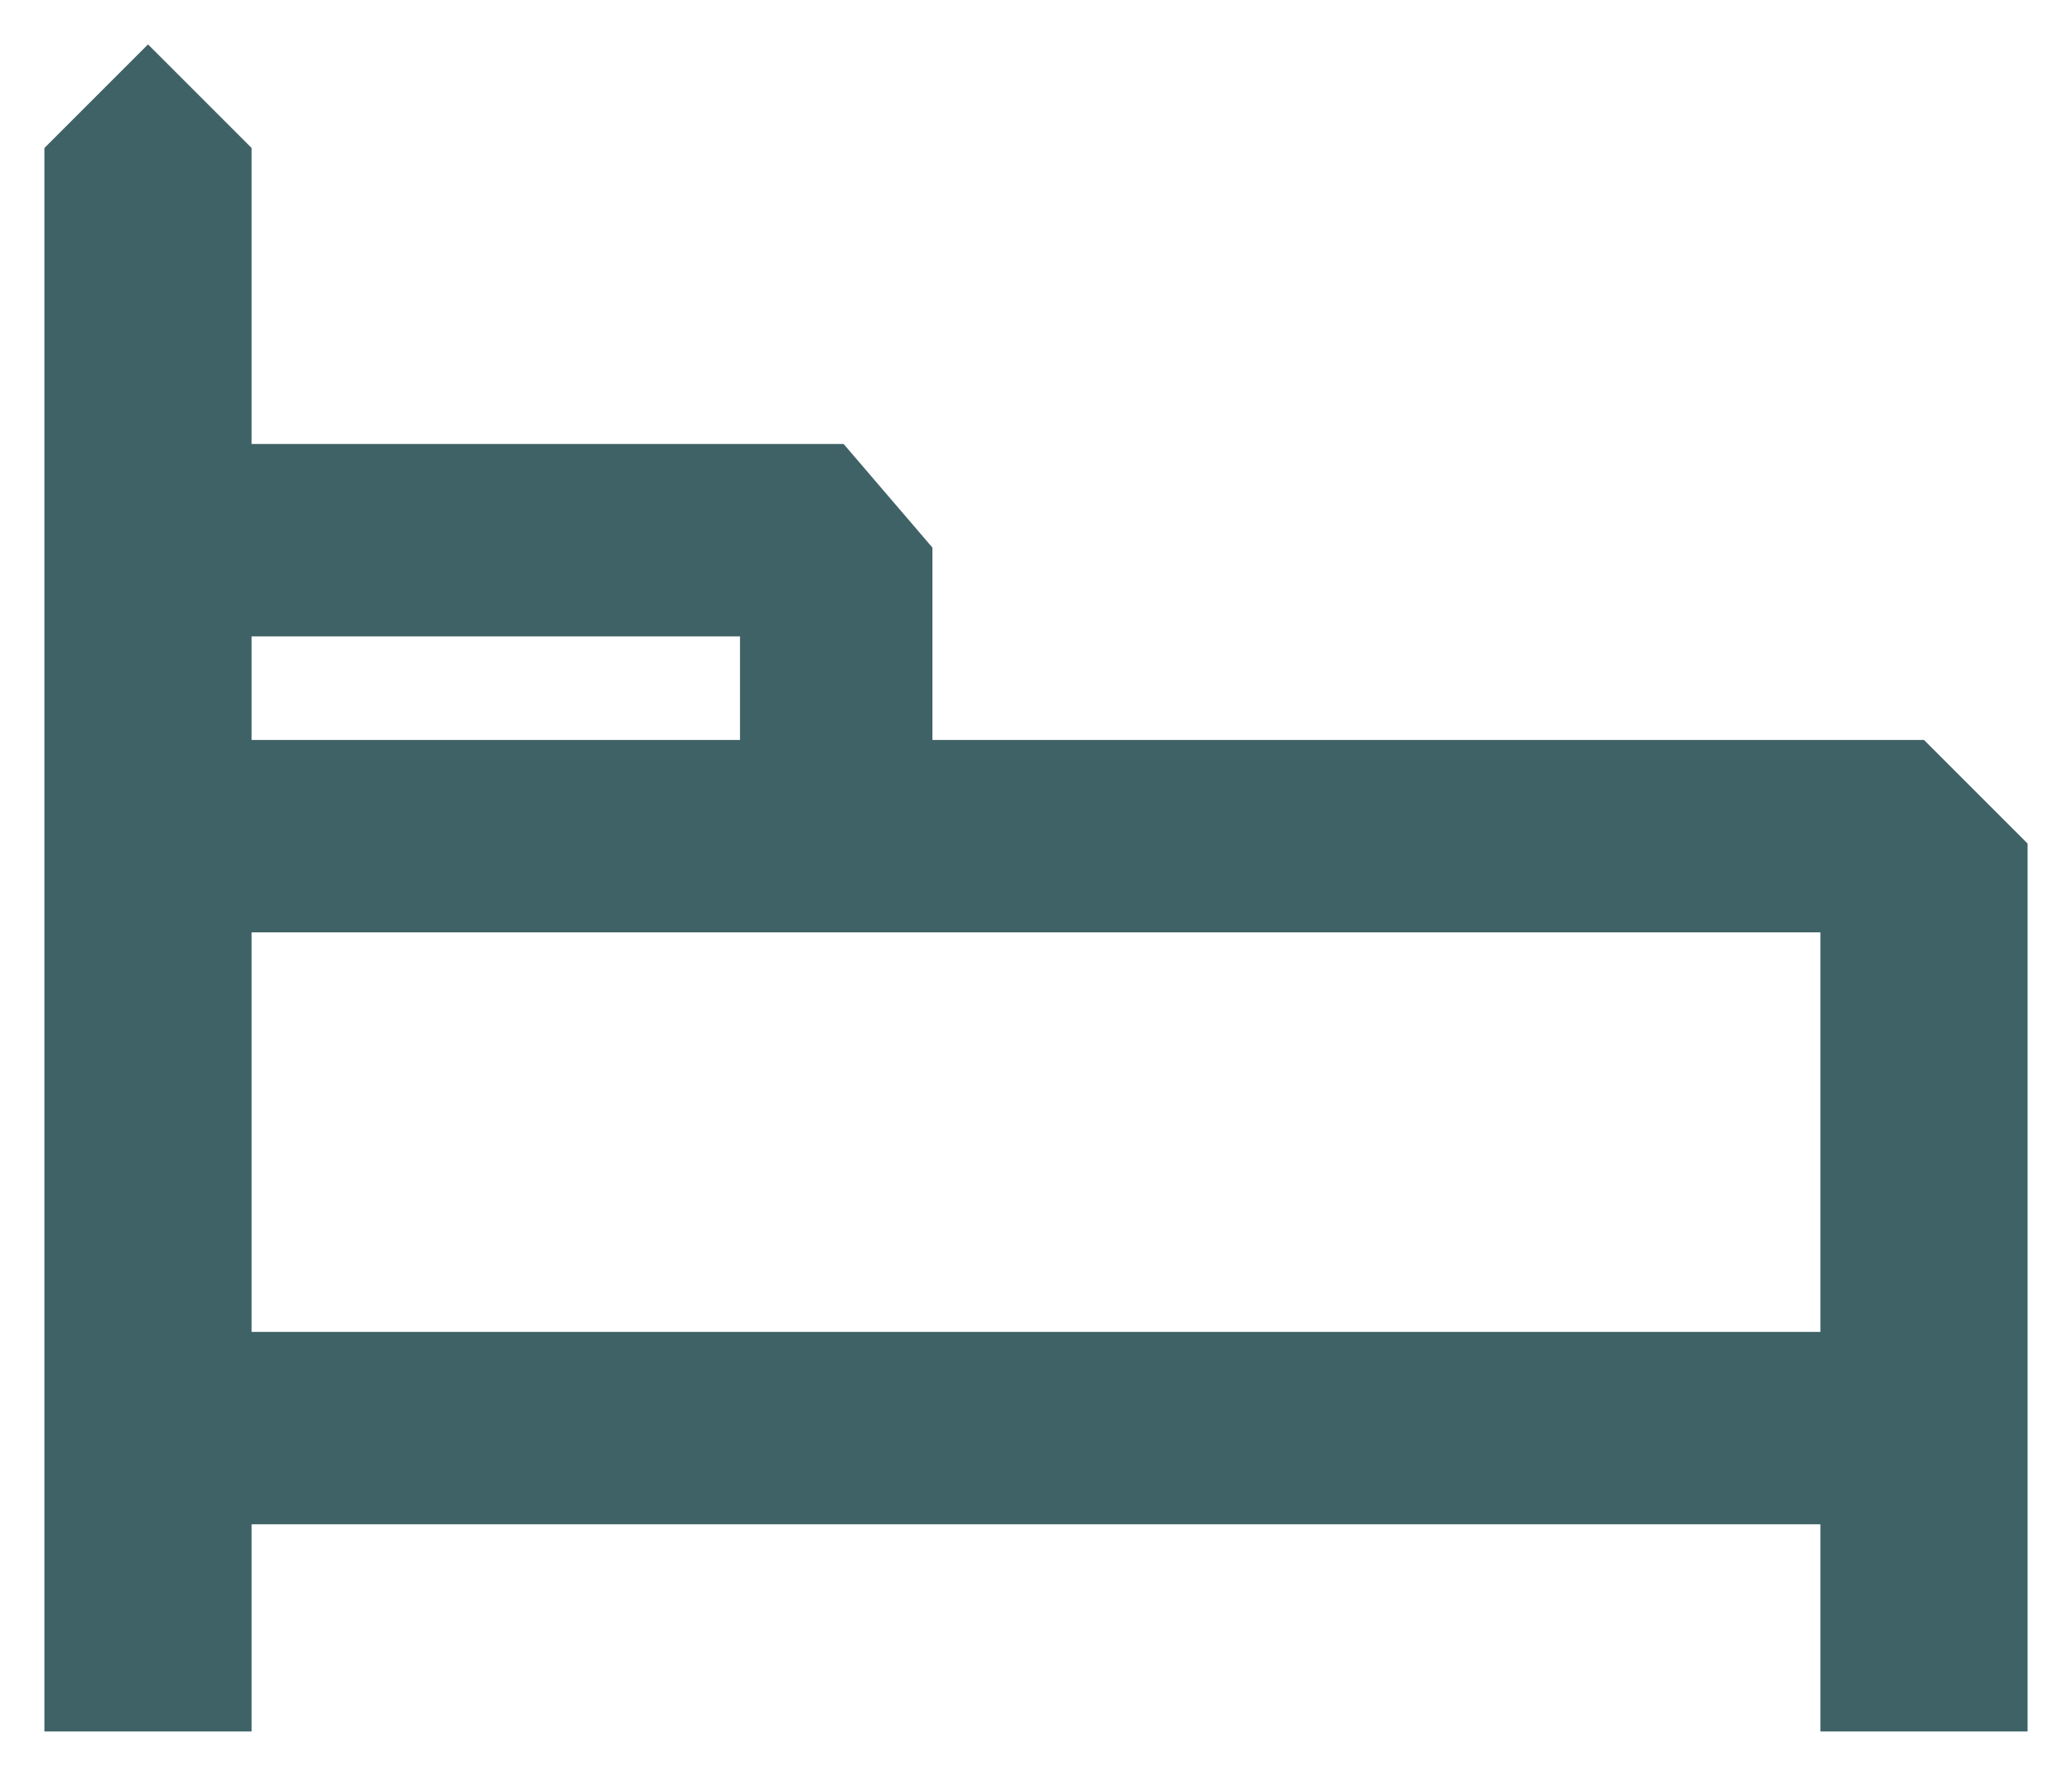
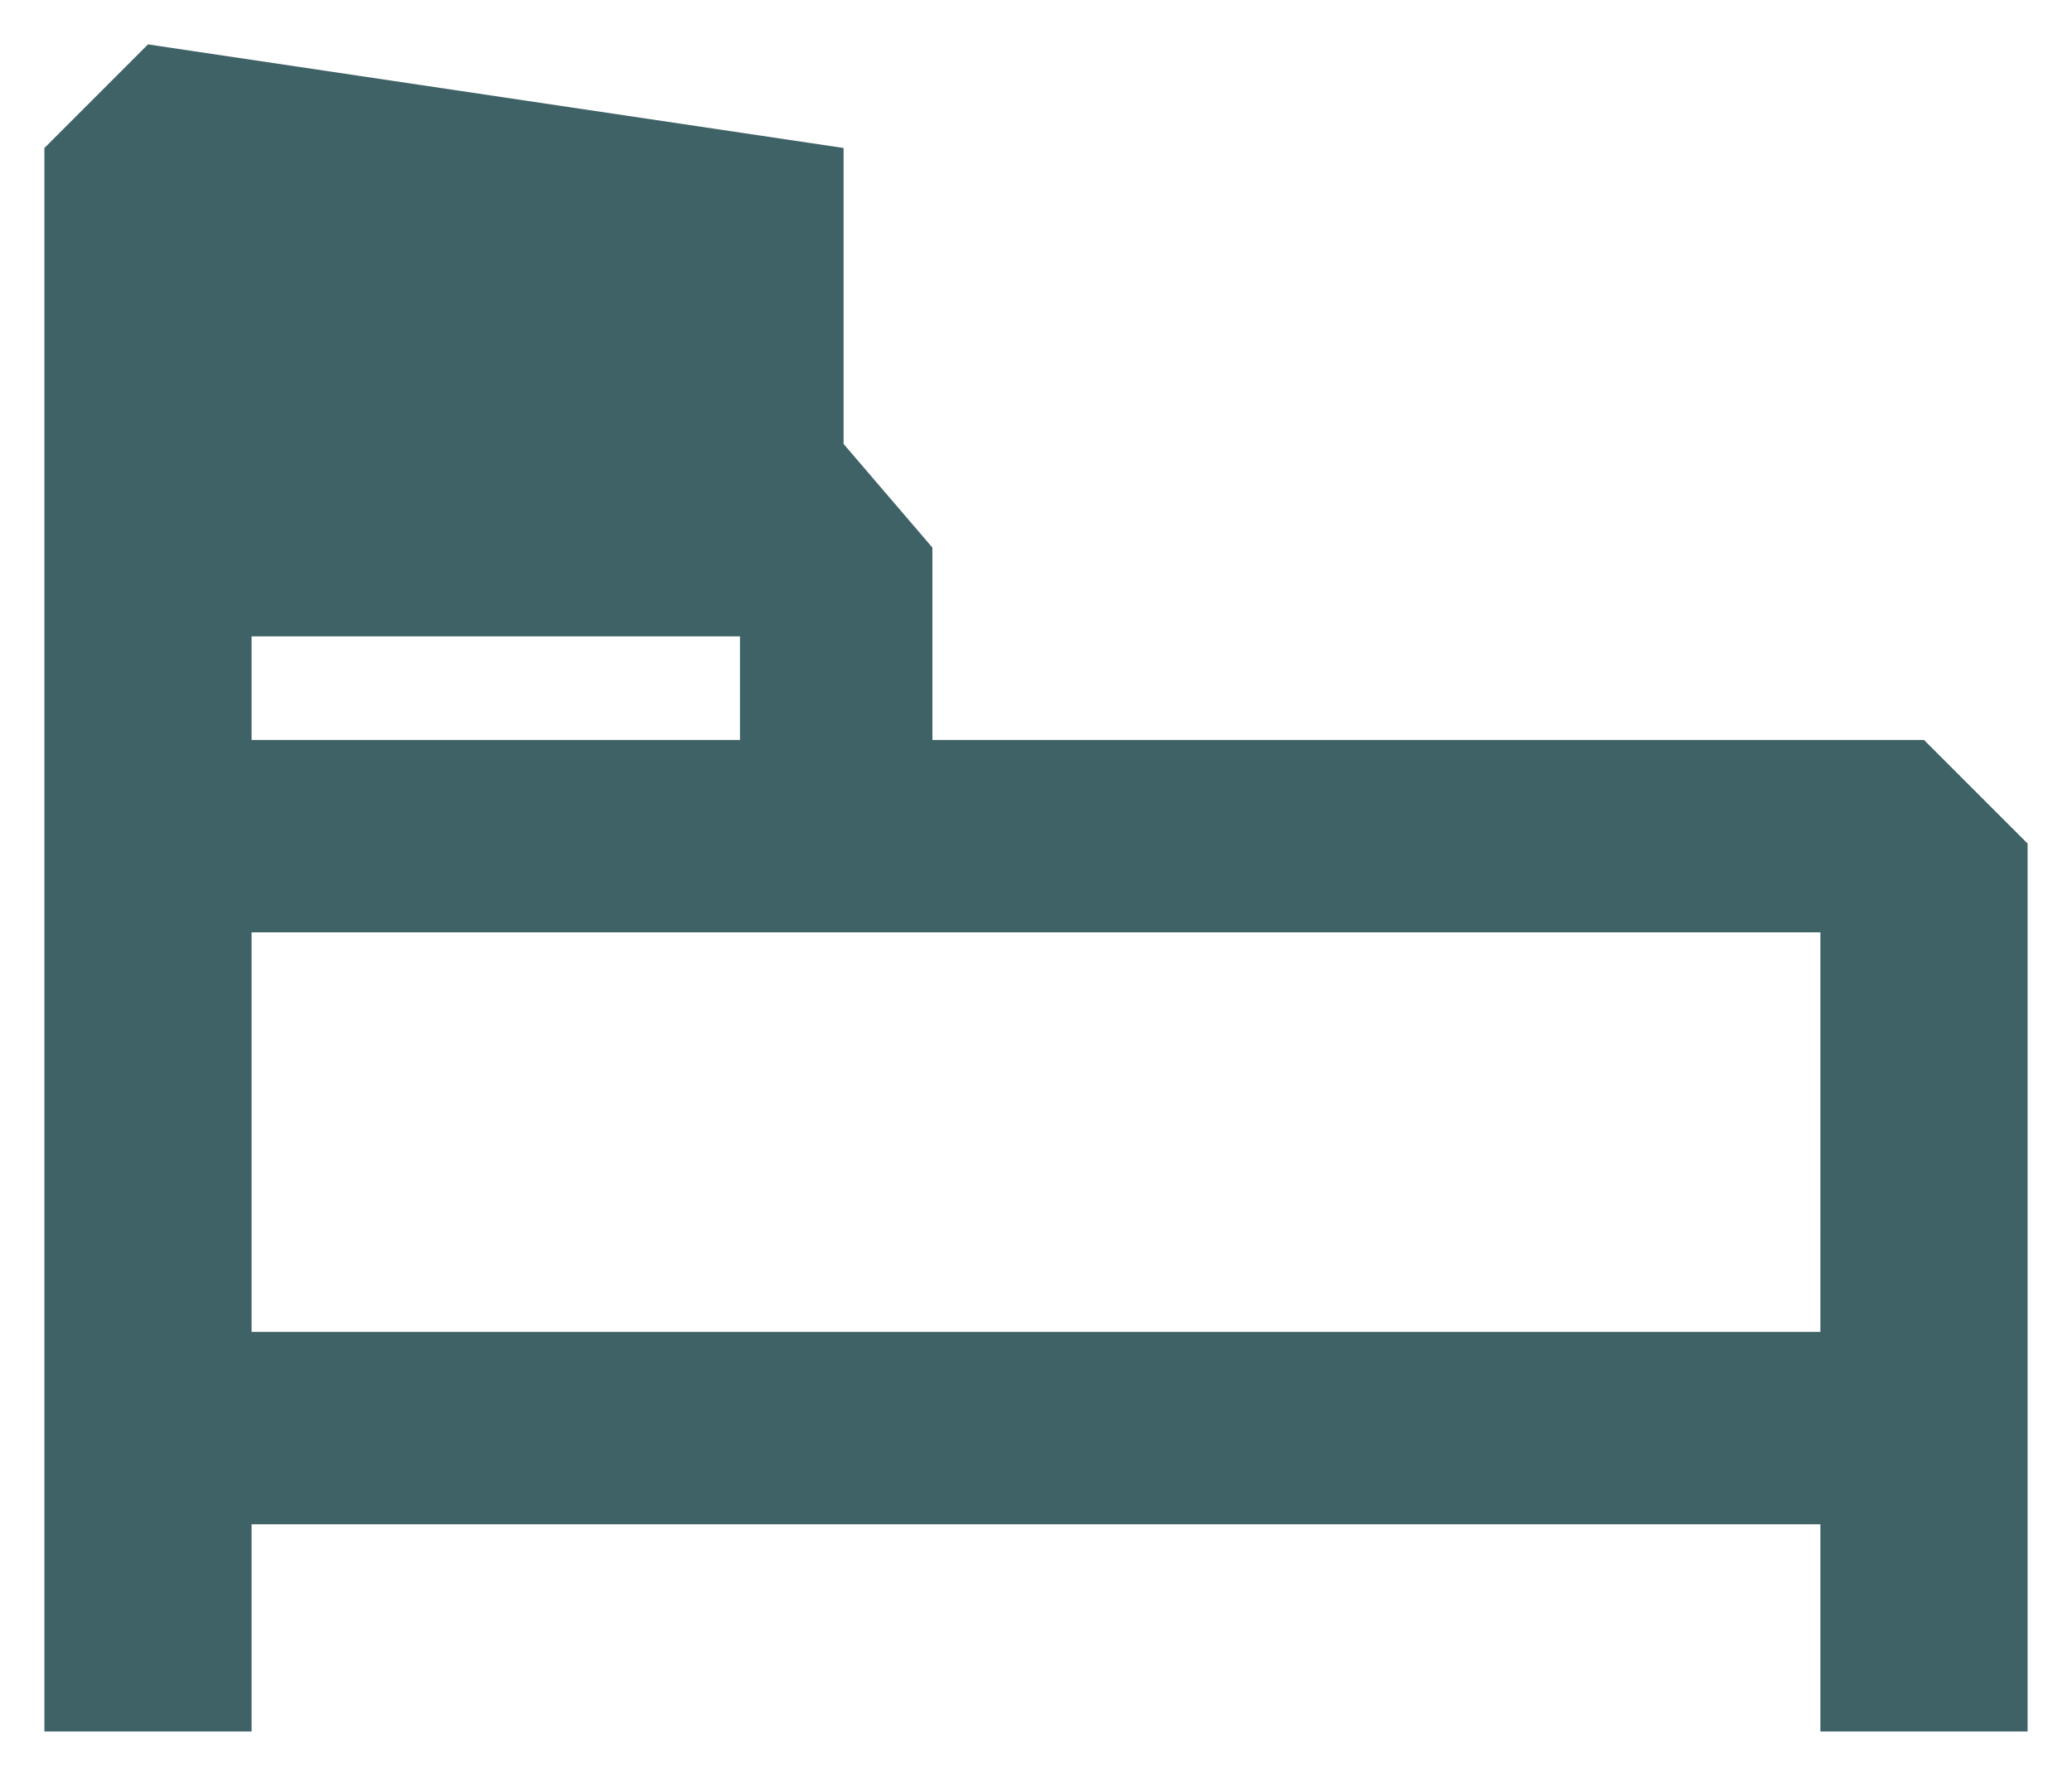
<svg xmlns="http://www.w3.org/2000/svg" fill="#3f6266" viewBox="0 0 14 12">
-   <path fill-rule="evenodd" d="M1 .3L.3 1v10.7h1.4v-1.4h10.6v1.4h1.4v-6L13 5H6.3V3.7L5.7 3h-4V1L1 .3zM1.7 5H5v-.7H1.7V5zm0 3.3v-2h10.6V9H1.7v-.7z" />
+   <path fill-rule="evenodd" d="M1 .3L.3 1v10.7h1.4v-1.4h10.6v1.4h1.4v-6L13 5H6.3V3.7L5.7 3V1L1 .3zM1.7 5H5v-.7H1.7V5zm0 3.3v-2h10.6V9H1.7v-.7z" />
</svg>